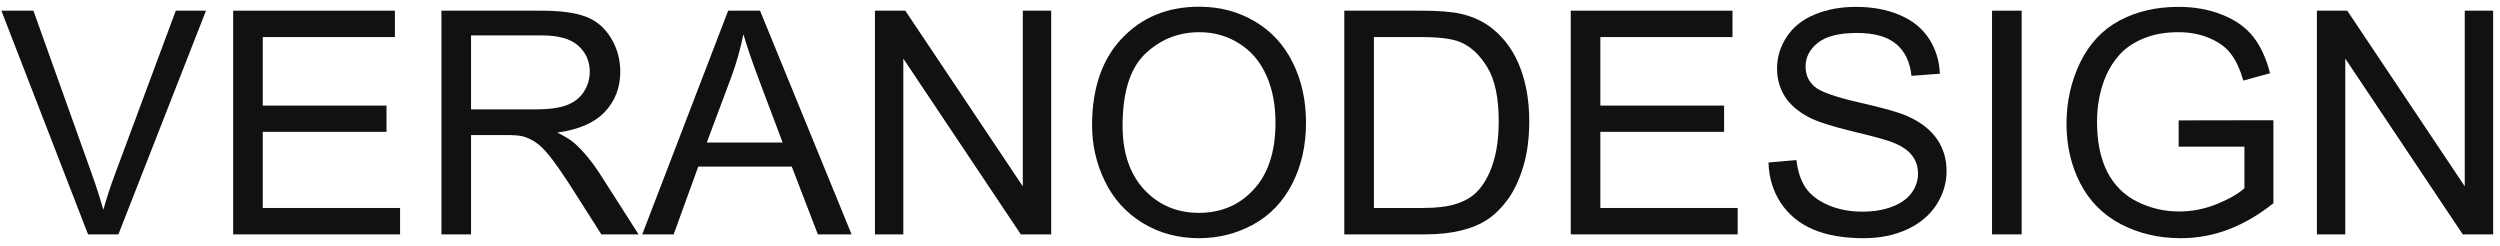
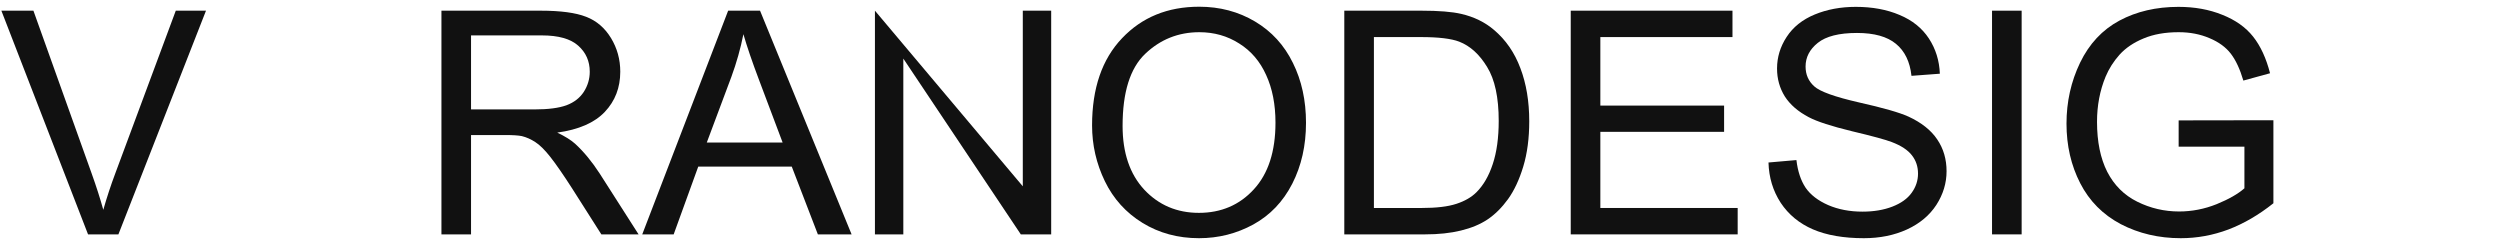
<svg xmlns="http://www.w3.org/2000/svg" width="224" height="22" viewBox="0 0 224 22" fill="none">
-   <path d="M207.594 21V0.957H210.314L220.842 16.693V0.957H223.385V21H220.664L210.137 5.25V21H207.594Z" fill="#111111" />
  <path d="M195.207 13.139V10.787L203.697 10.773V18.211C202.394 19.25 201.049 20.034 199.664 20.562C198.279 21.082 196.857 21.342 195.398 21.342C193.43 21.342 191.639 20.922 190.025 20.084C188.421 19.236 187.209 18.015 186.389 16.42C185.568 14.825 185.158 13.043 185.158 11.074C185.158 9.124 185.564 7.305 186.375 5.619C187.195 3.924 188.371 2.666 189.902 1.846C191.434 1.025 193.197 0.615 195.193 0.615C196.643 0.615 197.951 0.852 199.117 1.326C200.293 1.791 201.214 2.443 201.879 3.281C202.544 4.12 203.05 5.214 203.396 6.562L201.004 7.219C200.703 6.198 200.329 5.396 199.883 4.812C199.436 4.229 198.798 3.764 197.969 3.418C197.139 3.062 196.219 2.885 195.207 2.885C193.995 2.885 192.947 3.072 192.062 3.445C191.178 3.81 190.463 4.293 189.916 4.895C189.378 5.496 188.959 6.157 188.658 6.877C188.148 8.117 187.893 9.461 187.893 10.91C187.893 12.697 188.198 14.191 188.809 15.395C189.428 16.598 190.326 17.491 191.502 18.074C192.678 18.658 193.926 18.949 195.248 18.949C196.396 18.949 197.518 18.73 198.611 18.293C199.705 17.846 200.535 17.372 201.1 16.871V13.139H195.207Z" fill="#111111" />
  <path d="M178.486 21V0.957H181.139V21H178.486Z" fill="#111111" />
  <path d="M158.457 14.56L160.959 14.342C161.077 15.344 161.351 16.169 161.779 16.816C162.217 17.454 162.891 17.974 163.803 18.375C164.714 18.767 165.74 18.963 166.879 18.963C167.891 18.963 168.784 18.812 169.559 18.512C170.333 18.211 170.908 17.801 171.281 17.281C171.664 16.753 171.855 16.178 171.855 15.559C171.855 14.93 171.673 14.383 171.309 13.918C170.944 13.444 170.342 13.047 169.504 12.729C168.966 12.519 167.777 12.195 165.936 11.758C164.094 11.311 162.805 10.892 162.066 10.5C161.109 9.999 160.394 9.379 159.92 8.641C159.455 7.893 159.223 7.059 159.223 6.139C159.223 5.127 159.51 4.184 160.084 3.309C160.658 2.424 161.497 1.755 162.6 1.299C163.702 0.843 164.928 0.615 166.277 0.615C167.763 0.615 169.071 0.857 170.201 1.34C171.34 1.814 172.215 2.516 172.826 3.445C173.437 4.375 173.765 5.428 173.811 6.604L171.268 6.795C171.131 5.528 170.666 4.571 169.873 3.924C169.089 3.277 167.927 2.953 166.387 2.953C164.783 2.953 163.611 3.249 162.873 3.842C162.144 4.425 161.779 5.132 161.779 5.961C161.779 6.681 162.039 7.273 162.559 7.738C163.069 8.203 164.4 8.682 166.551 9.174C168.711 9.657 170.192 10.081 170.994 10.445C172.161 10.983 173.022 11.667 173.578 12.496C174.134 13.316 174.412 14.264 174.412 15.34C174.412 16.406 174.107 17.413 173.496 18.361C172.885 19.3 172.006 20.034 170.857 20.562C169.718 21.082 168.433 21.342 167.002 21.342C165.188 21.342 163.666 21.078 162.436 20.549C161.214 20.02 160.253 19.227 159.551 18.17C158.858 17.104 158.493 15.9 158.457 14.56Z" fill="#111111" />
  <path d="M140.738 21V0.957H155.23V3.322H143.391V9.461H154.479V11.812H143.391V18.635H155.695V21H140.738Z" fill="#111111" />
  <path d="M120.449 21V0.957H127.354C128.912 0.957 130.102 1.053 130.922 1.244C132.07 1.508 133.05 1.987 133.861 2.68C134.919 3.573 135.707 4.717 136.227 6.111C136.755 7.497 137.02 9.083 137.02 10.869C137.02 12.391 136.842 13.74 136.486 14.916C136.131 16.092 135.675 17.067 135.119 17.842C134.563 18.607 133.952 19.213 133.287 19.66C132.631 20.098 131.833 20.43 130.895 20.658C129.965 20.886 128.894 21 127.682 21H120.449ZM123.102 18.635H127.381C128.702 18.635 129.737 18.512 130.484 18.266C131.241 18.02 131.842 17.673 132.289 17.227C132.918 16.598 133.406 15.755 133.752 14.697C134.107 13.631 134.285 12.341 134.285 10.828C134.285 8.732 133.939 7.123 133.246 6.002C132.562 4.872 131.729 4.115 130.744 3.732C130.033 3.459 128.889 3.322 127.312 3.322H123.102V18.635Z" fill="#111111" />
  <path d="M97.85 11.238C97.85 7.911 98.743 5.309 100.529 3.432C102.316 1.545 104.622 0.602 107.447 0.602C109.298 0.602 110.965 1.044 112.451 1.928C113.937 2.812 115.067 4.047 115.842 5.633C116.626 7.21 117.018 9.001 117.018 11.006C117.018 13.038 116.607 14.857 115.787 16.461C114.967 18.065 113.805 19.282 112.301 20.111C110.797 20.932 109.174 21.342 107.434 21.342C105.547 21.342 103.861 20.886 102.375 19.975C100.889 19.063 99.764 17.819 98.998 16.242C98.232 14.665 97.85 12.997 97.85 11.238ZM100.584 11.279C100.584 13.695 101.231 15.6 102.525 16.994C103.829 18.38 105.46 19.072 107.42 19.072C109.416 19.072 111.057 18.37 112.342 16.967C113.636 15.563 114.283 13.572 114.283 10.992C114.283 9.361 114.005 7.939 113.449 6.727C112.902 5.505 112.096 4.562 111.029 3.896C109.972 3.222 108.783 2.885 107.461 2.885C105.583 2.885 103.965 3.532 102.607 4.826C101.258 6.111 100.584 8.262 100.584 11.279Z" fill="#111111" />
-   <path d="M78.394 21V0.957H81.115L91.643 16.693V0.957H94.186V21H91.465L80.938 5.25V21H78.394Z" fill="#111111" />
+   <path d="M78.394 21V0.957L91.643 16.693V0.957H94.186V21H91.465L80.938 5.25V21H78.394Z" fill="#111111" />
  <path d="M57.545 21L65.242 0.957H68.1L76.303 21H73.281L70.943 14.93H62.562L60.361 21H57.545ZM63.328 12.77H70.123L68.031 7.219C67.393 5.533 66.919 4.147 66.609 3.062C66.354 4.348 65.994 5.624 65.529 6.891L63.328 12.77Z" fill="#111111" />
  <path d="M39.553 21V0.957H48.44C50.226 0.957 51.584 1.139 52.514 1.504C53.443 1.859 54.186 2.493 54.742 3.404C55.298 4.316 55.576 5.323 55.576 6.426C55.576 7.848 55.116 9.046 54.195 10.021C53.275 10.997 51.853 11.617 49.93 11.881C50.632 12.218 51.165 12.551 51.529 12.879C52.304 13.59 53.038 14.479 53.73 15.545L57.217 21H53.881L51.228 16.83C50.454 15.627 49.816 14.706 49.315 14.068C48.813 13.43 48.362 12.984 47.961 12.729C47.569 12.473 47.168 12.296 46.758 12.195C46.457 12.132 45.965 12.1 45.281 12.1H42.205V21H39.553ZM42.205 9.803H47.906C49.118 9.803 50.066 9.68 50.75 9.434C51.434 9.178 51.953 8.777 52.309 8.23C52.664 7.674 52.842 7.073 52.842 6.426C52.842 5.478 52.495 4.699 51.803 4.088C51.119 3.477 50.035 3.172 48.549 3.172H42.205V9.803Z" fill="#111111" />
-   <path d="M20.891 21V0.957H35.383V3.322H23.543V9.461H34.631V11.812H23.543V18.635H35.848V21H20.891Z" fill="#111111" />
  <path d="M7.889 21L0.123 0.957H2.994L8.203 15.518C8.622 16.684 8.973 17.778 9.256 18.799C9.566 17.705 9.926 16.611 10.336 15.518L15.75 0.957H18.457L10.609 21H7.889Z" fill="#111111" />
</svg>